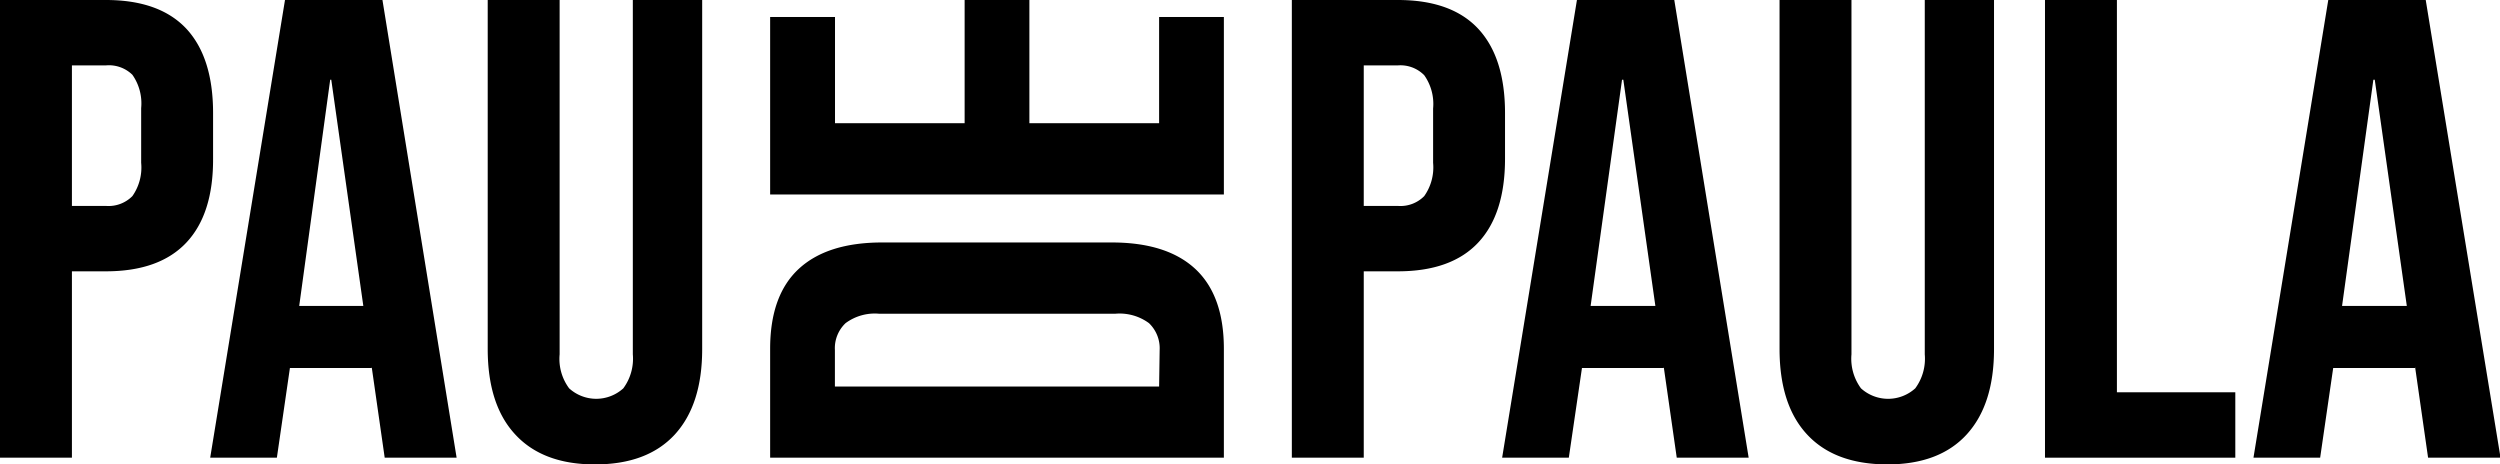
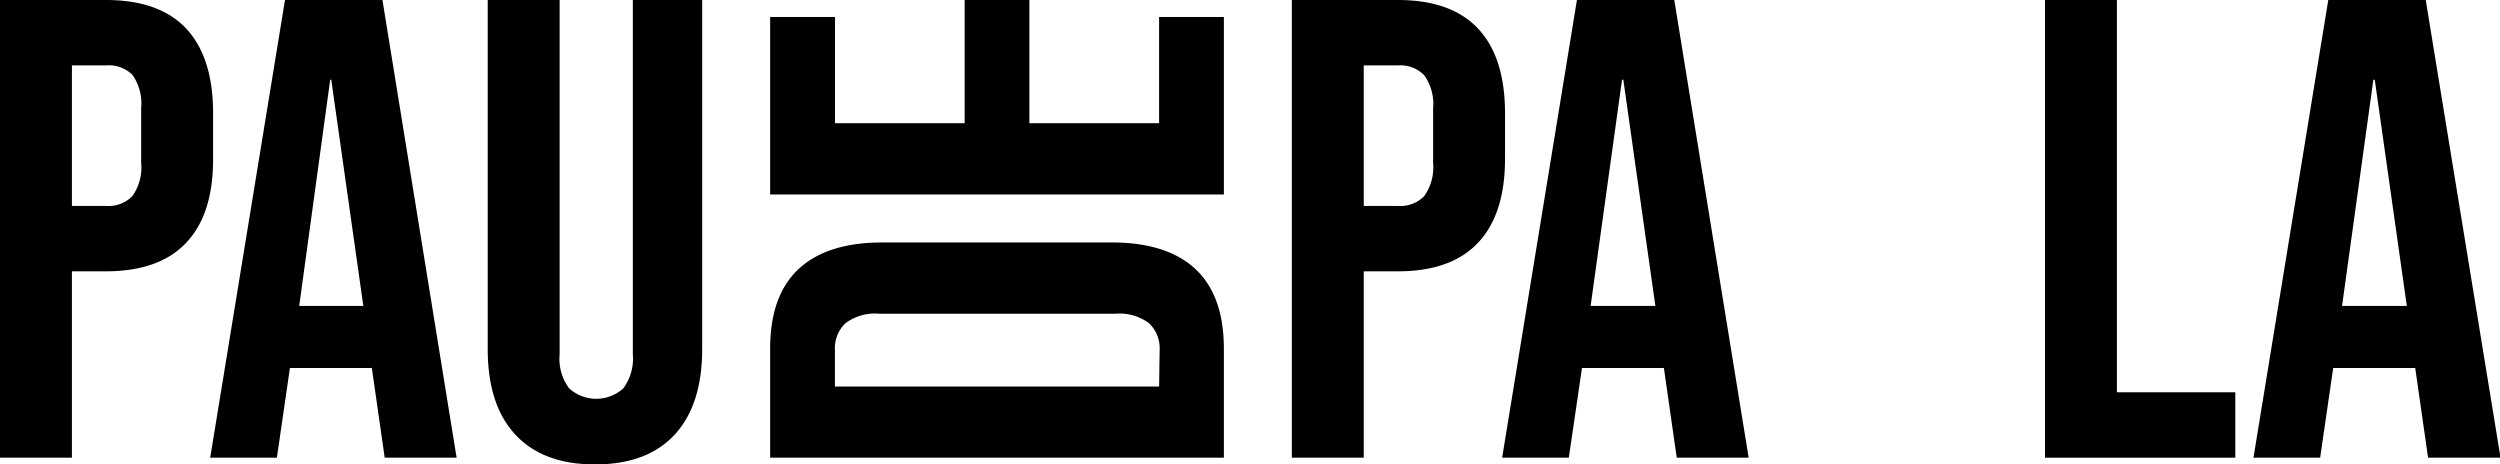
<svg xmlns="http://www.w3.org/2000/svg" width="233.95" height="43.44" viewBox="0 0 233.95 43.44">
  <title>Logo_paudepaulaRecurso 8</title>
  <g id="Capa_2" data-name="Capa 2">
    <g id="Capa_1-2" data-name="Capa 1">
      <path d="M17.44,2.69Q14.92,0,9.91,0H0V42.83H6.73V25.39H9.91q5,0,7.53-2.69t2.5-7.89V10.58Q19.94,5.39,17.44,2.69ZM13.21,15.23a4.65,4.65,0,0,1-.82,3.12,3.14,3.14,0,0,1-2.48.92H6.73V6.12H9.91A3.14,3.14,0,0,1,12.39,7a4.65,4.65,0,0,1,.82,3.12Z" />
      <path d="M35.79,0H26.67l-7,42.83h6.24l1.22-8.39h7.65v-.12L36,42.83h6.73ZM28,28.63,30.9,7.46H31l3,21.17Z" />
      <path d="M48.21,40.65q-2.57-2.77-2.57-8V0h6.73V33.16a4.61,4.61,0,0,0,.89,3.18,3.77,3.77,0,0,0,5.07,0,4.67,4.67,0,0,0,.89-3.18V0h6.49V32.67q0,5.2-2.57,8c-1.72,1.86-4.2,2.79-7.47,2.79S49.92,42.51,48.21,40.65Z" />
      <path d="M111.86,25.17q-2.67-2.48-7.82-2.48H82.56q-5.15,0-7.82,2.48t-2.67,7.47V42.83h42.46V32.64Q114.53,27.66,111.86,25.17Zm-3.39,11H78.13V32.76a3.22,3.22,0,0,1,1-2.52,4.58,4.58,0,0,1,3.15-.88h22.08a4.63,4.63,0,0,1,3.16.88,3.25,3.25,0,0,1,1,2.52Z" />
      <polygon points="72.07 18.2 72.07 1.59 78.14 1.59 78.14 11.53 90.27 11.53 90.27 0 96.33 0 96.33 11.53 108.47 11.53 108.47 1.59 114.53 1.59 114.53 18.2 72.07 18.2" />
      <path d="M138.33,2.69Q135.82,0,130.81,0h-9.92V42.83h6.73V25.39h3.19q5,0,7.52-2.69t2.51-7.89V10.58Q140.84,5.39,138.33,2.69Zm-4.22,12.54a4.65,4.65,0,0,1-.83,3.12,3.12,3.12,0,0,1-2.47.92h-3.19V6.12h3.19a3.12,3.12,0,0,1,2.47.92,4.65,4.65,0,0,1,.83,3.12Z" />
      <path d="M156.68,0h-9.11l-7,42.83h6.24l1.23-8.39h7.65v-.12l1.22,8.51h6.73Zm-7.83,28.63,2.94-21.17h.12l3,21.17Z" />
-       <path d="M169.1,40.65q-2.57-2.77-2.57-8V0h6.73V33.16a4.67,4.67,0,0,0,.89,3.18,3.78,3.78,0,0,0,5.08,0,4.67,4.67,0,0,0,.89-3.18V0h6.48V32.67q0,5.2-2.57,8t-7.46,2.79C173.3,43.44,170.82,42.51,169.1,40.65Z" />
      <polygon points="191.37 0 198.1 0 198.1 36.71 209.18 36.71 209.18 42.83 191.37 42.83 191.37 0" />
      <path d="M227,0h-9.12l-7,42.83h6.24l1.22-8.39H226v-.12l1.22,8.51H234Zm-7.83,28.63,2.93-21.17h.13l3,21.17Z" />
    </g>
  </g>
</svg>